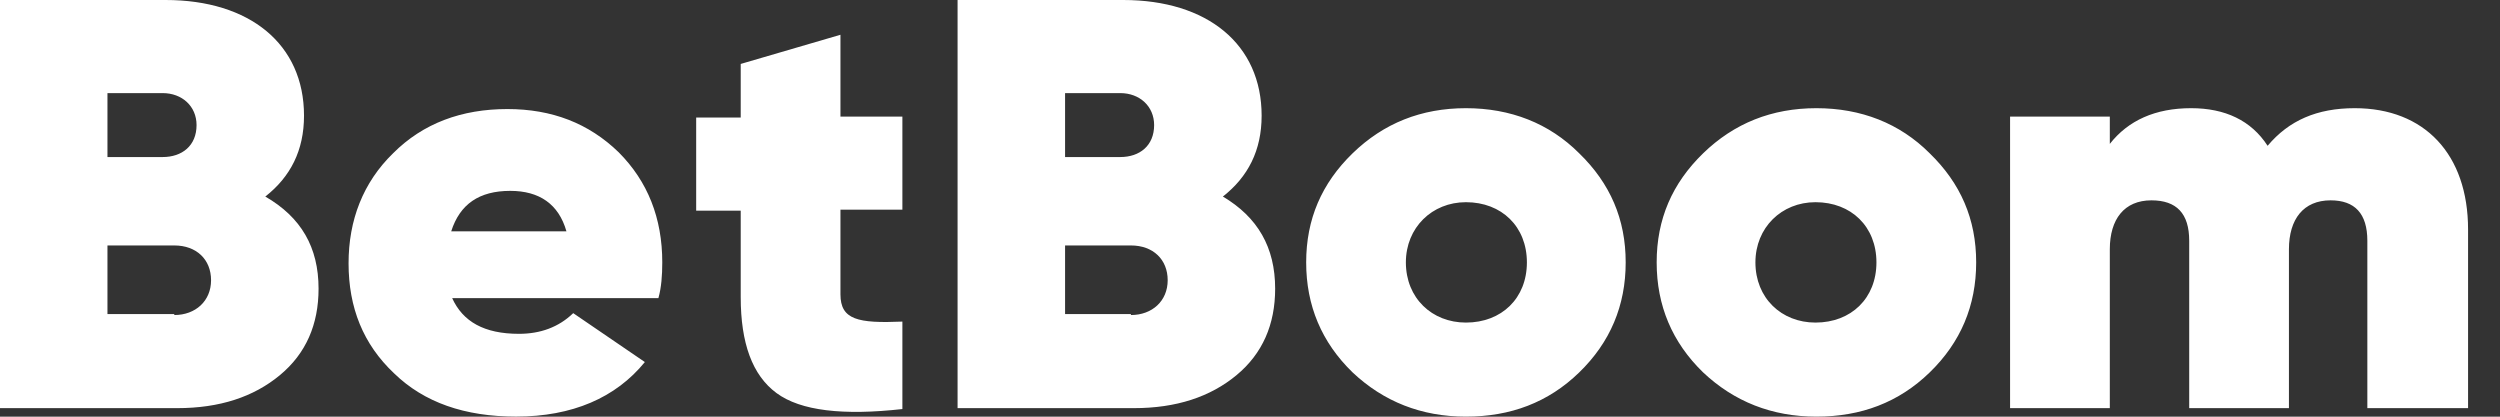
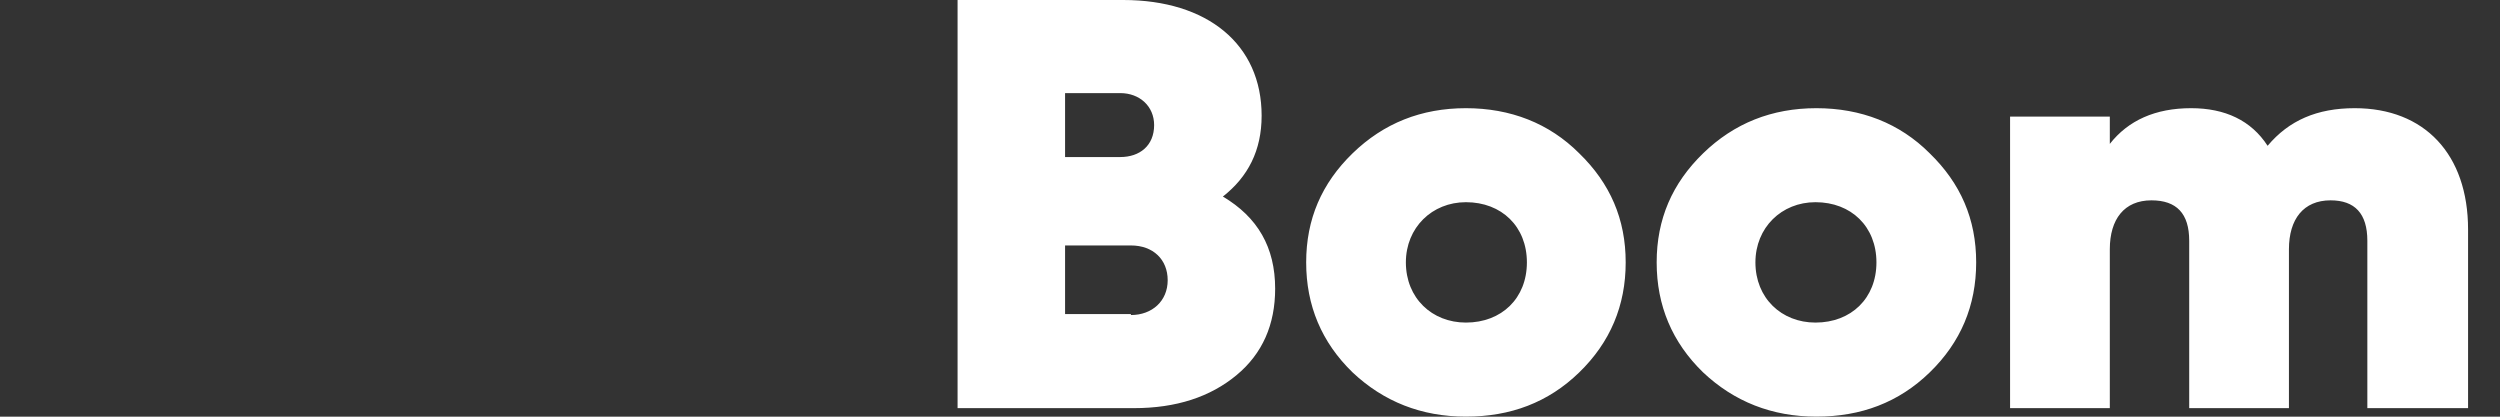
<svg xmlns="http://www.w3.org/2000/svg" width="66" height="11" viewBox="0 0 66 11" fill="none">
  <rect x="0" y="0" width="66" height="11" fill="#333333" stroke="none" />
-   <path fill-rule="evenodd" clip-rule="evenodd" d="M8.41 7.622C8.41 8.565 8.078 9.335 7.387 9.906C6.697 10.477 5.803 10.775 4.678 10.775H0V0H4.371C6.595 0 8.026 1.167 8.026 3.054C8.026 3.972 7.669 4.667 7.004 5.189C7.95 5.735 8.41 6.529 8.41 7.622ZM2.837 2.458V4.146H4.294C4.806 4.146 5.189 3.848 5.189 3.302C5.189 2.805 4.806 2.458 4.294 2.458H2.837ZM4.601 8.317C5.163 8.317 5.572 7.945 5.572 7.398C5.572 6.852 5.189 6.48 4.601 6.48H2.837V8.292H4.601V8.317ZM11.937 7.87C12.219 8.49 12.781 8.813 13.701 8.813C14.263 8.813 14.749 8.639 15.133 8.267L17.024 9.558C16.257 10.501 15.107 10.998 13.624 10.998C12.27 10.998 11.196 10.626 10.404 9.856C9.586 9.086 9.202 8.118 9.202 6.951C9.202 5.809 9.586 4.816 10.378 4.046C11.17 3.252 12.193 2.879 13.394 2.879C14.57 2.879 15.541 3.252 16.334 4.021C17.101 4.791 17.484 5.759 17.484 6.926C17.484 7.274 17.459 7.597 17.382 7.87H11.937ZM14.954 6.107C14.749 5.387 14.238 5.039 13.471 5.039C12.653 5.039 12.142 5.387 11.912 6.107H14.954ZM22.188 5.536H23.823V3.078H22.188V0.918L19.555 1.688V3.103H18.379V5.561H19.555V7.845C19.555 9.061 19.861 9.905 20.5 10.377C21.14 10.849 22.264 10.973 23.823 10.799V8.49C22.648 8.54 22.188 8.441 22.188 7.77V5.536Z" fill="white" />
  <path fill-rule="evenodd" clip-rule="evenodd" d="M32.642 9.906C33.332 9.335 33.664 8.565 33.664 7.622C33.664 6.529 33.204 5.735 32.284 5.189C32.949 4.667 33.307 3.972 33.307 3.054C33.307 1.167 31.875 0 29.651 0H25.28V10.775H29.933C31.057 10.775 31.952 10.477 32.642 9.906ZM28.118 4.146V2.458H29.575C30.086 2.458 30.469 2.805 30.469 3.302C30.469 3.848 30.086 4.146 29.575 4.146H28.118ZM30.827 7.398C30.827 7.945 30.418 8.317 29.856 8.317V8.292H28.118V6.48H29.856C30.444 6.48 30.827 6.852 30.827 7.398ZM34.483 6.927C34.483 8.069 34.891 9.038 35.709 9.832C36.527 10.602 37.524 10.999 38.7 10.999C39.876 10.999 40.873 10.627 41.691 9.832C42.509 9.038 42.918 8.069 42.918 6.927C42.918 5.785 42.509 4.842 41.691 4.047C40.898 3.253 39.876 2.856 38.7 2.856C37.524 2.856 36.527 3.253 35.709 4.047C34.891 4.842 34.483 5.785 34.483 6.927ZM38.7 5.338C39.646 5.338 40.31 5.984 40.31 6.927C40.31 7.871 39.646 8.516 38.7 8.516C37.806 8.516 37.115 7.871 37.115 6.927C37.115 6.009 37.806 5.338 38.7 5.338ZM44.963 9.832C44.145 9.038 43.736 8.069 43.736 6.927C43.736 5.785 44.145 4.842 44.963 4.047C45.781 3.253 46.778 2.856 47.953 2.856C49.129 2.856 50.152 3.253 50.944 4.047C51.762 4.842 52.171 5.785 52.171 6.927C52.171 8.069 51.762 9.038 50.944 9.832C50.126 10.627 49.129 10.999 47.953 10.999C46.778 10.999 45.781 10.602 44.963 9.832ZM49.538 6.927C49.538 5.984 48.874 5.338 47.928 5.338C47.033 5.338 46.343 6.009 46.343 6.927C46.343 7.871 47.033 8.516 47.928 8.516C48.874 8.516 49.538 7.871 49.538 6.927ZM65.157 10.775V6.058C65.157 4.072 64.007 2.856 62.166 2.856C61.169 2.856 60.428 3.179 59.865 3.849C59.431 3.179 58.741 2.856 57.846 2.856C56.9 2.856 56.185 3.179 55.699 3.799V3.079H53.066V10.775H55.699V6.58C55.699 5.785 56.082 5.289 56.798 5.289C57.462 5.289 57.795 5.636 57.795 6.356V10.775H60.428V6.58C60.428 5.785 60.812 5.289 61.527 5.289C62.166 5.289 62.498 5.636 62.498 6.356V10.775H65.157Z" fill="white" />
</svg>